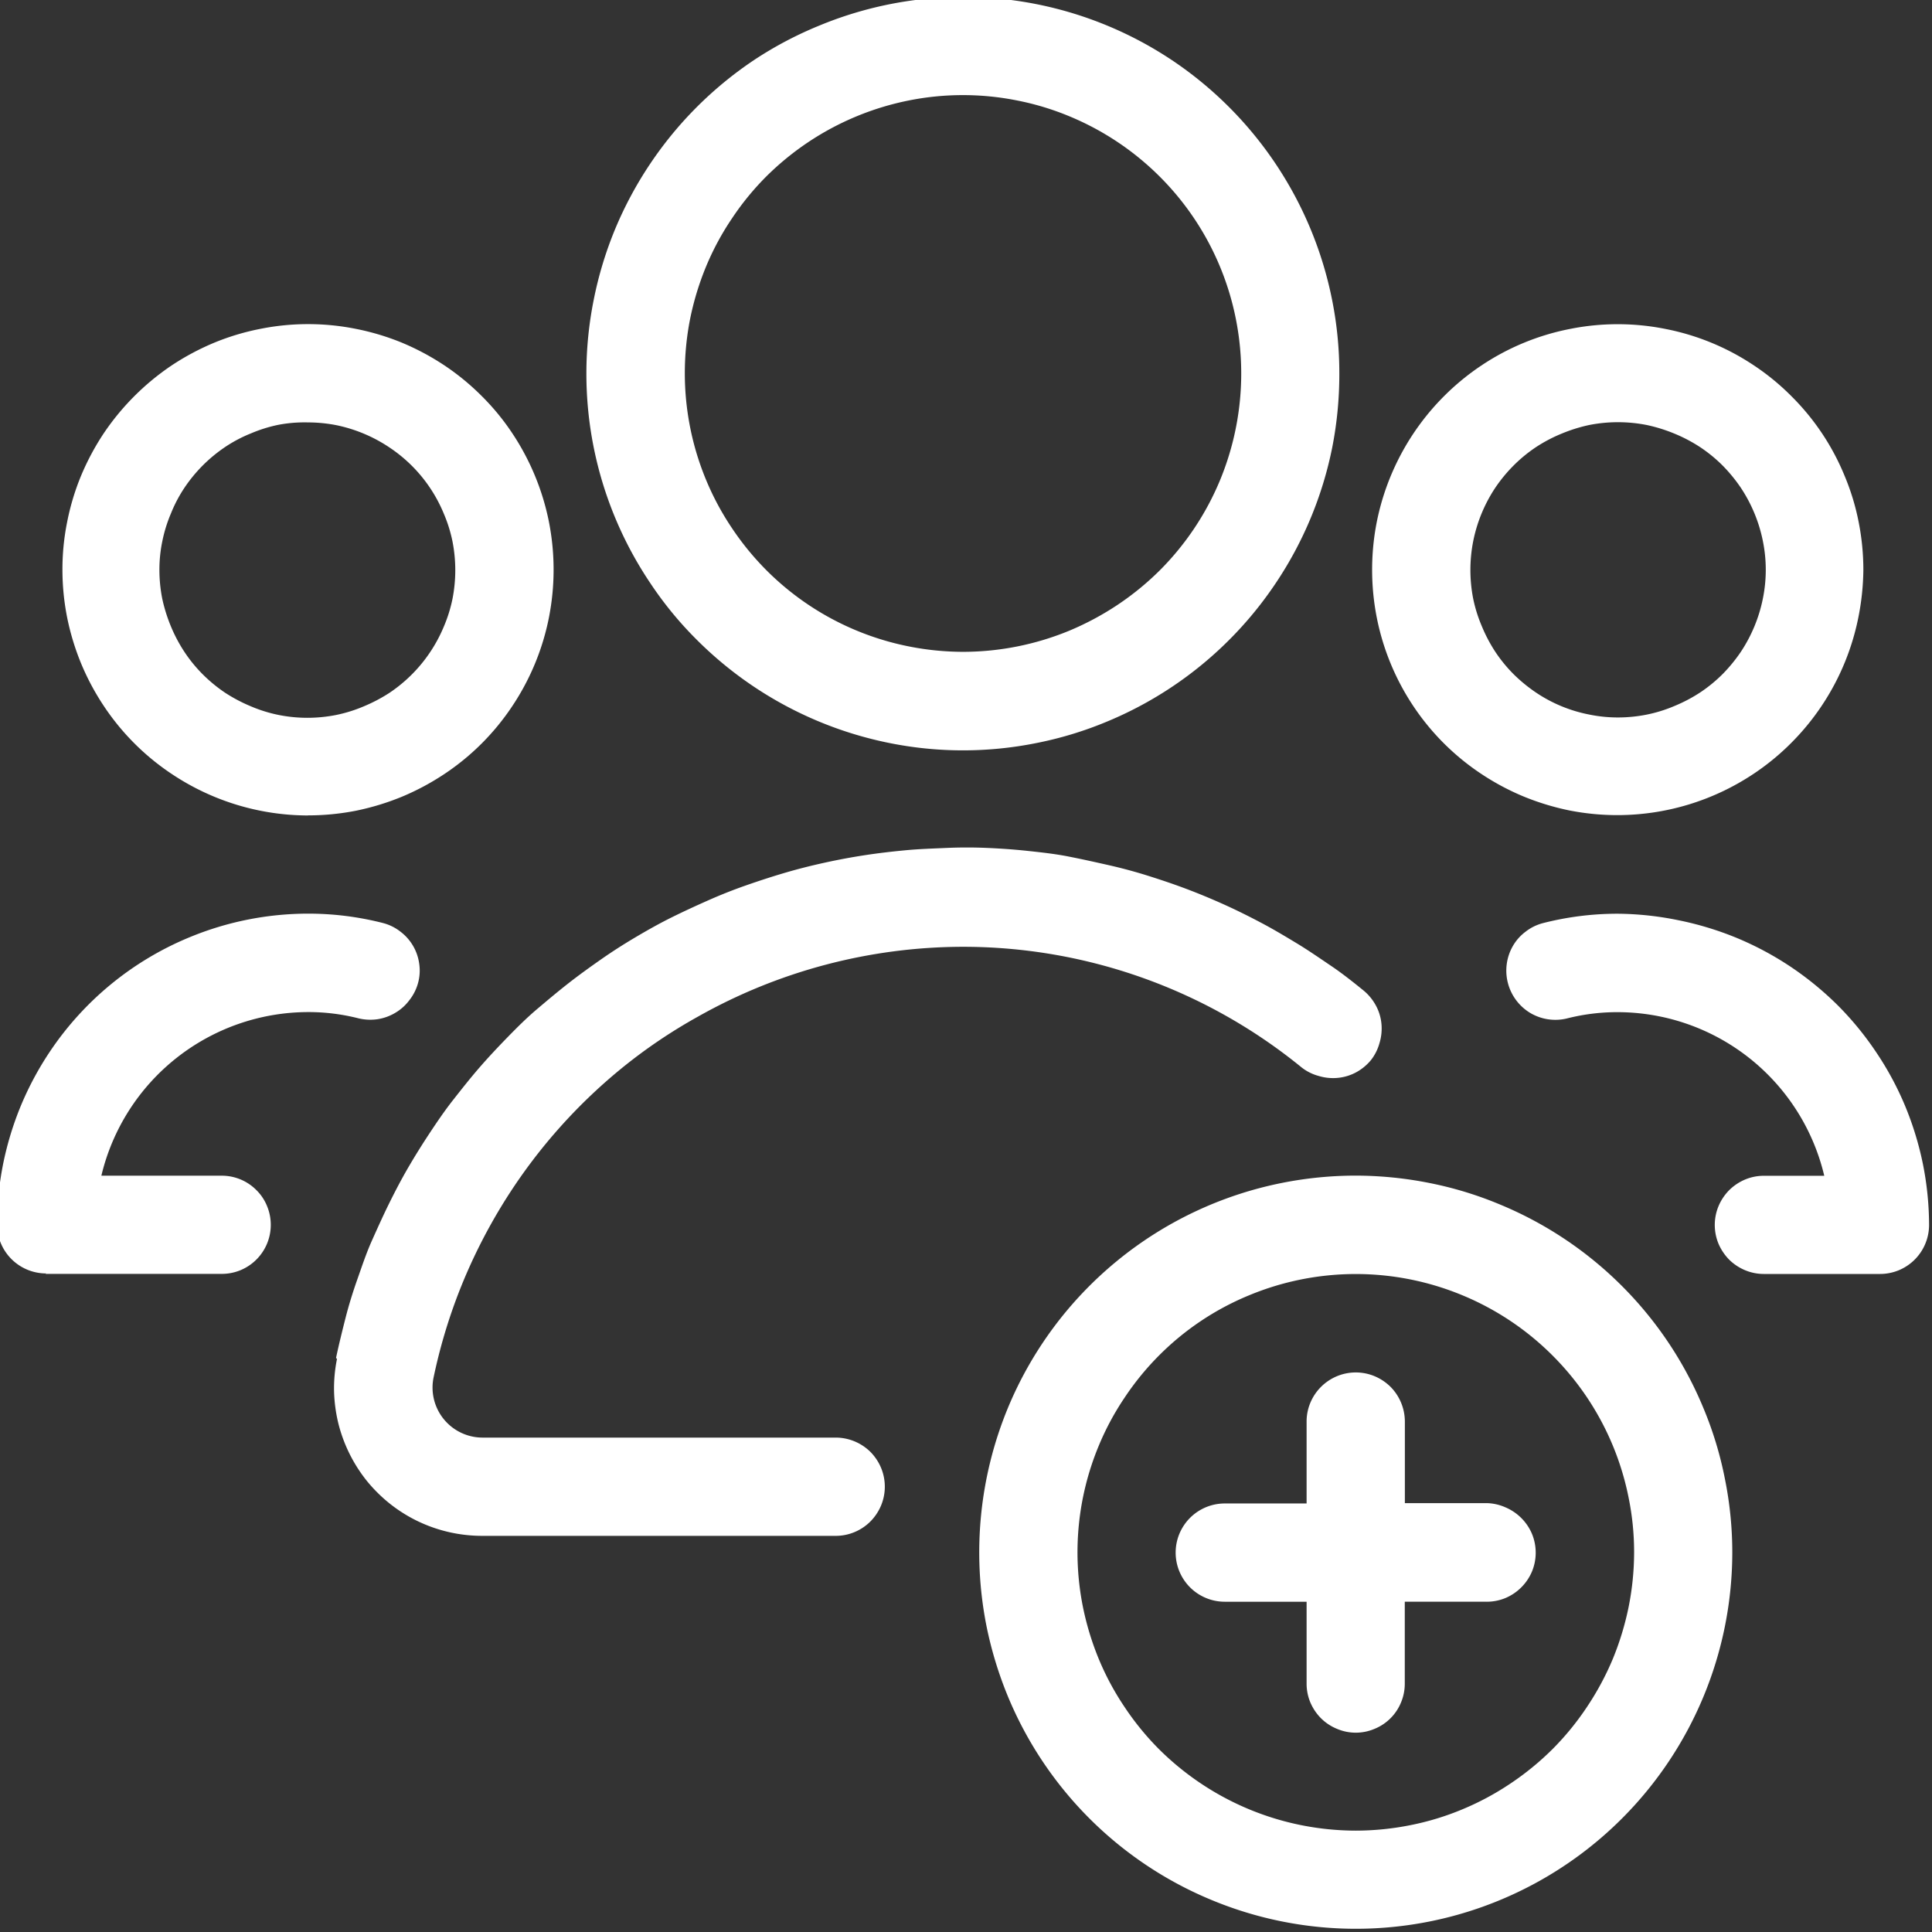
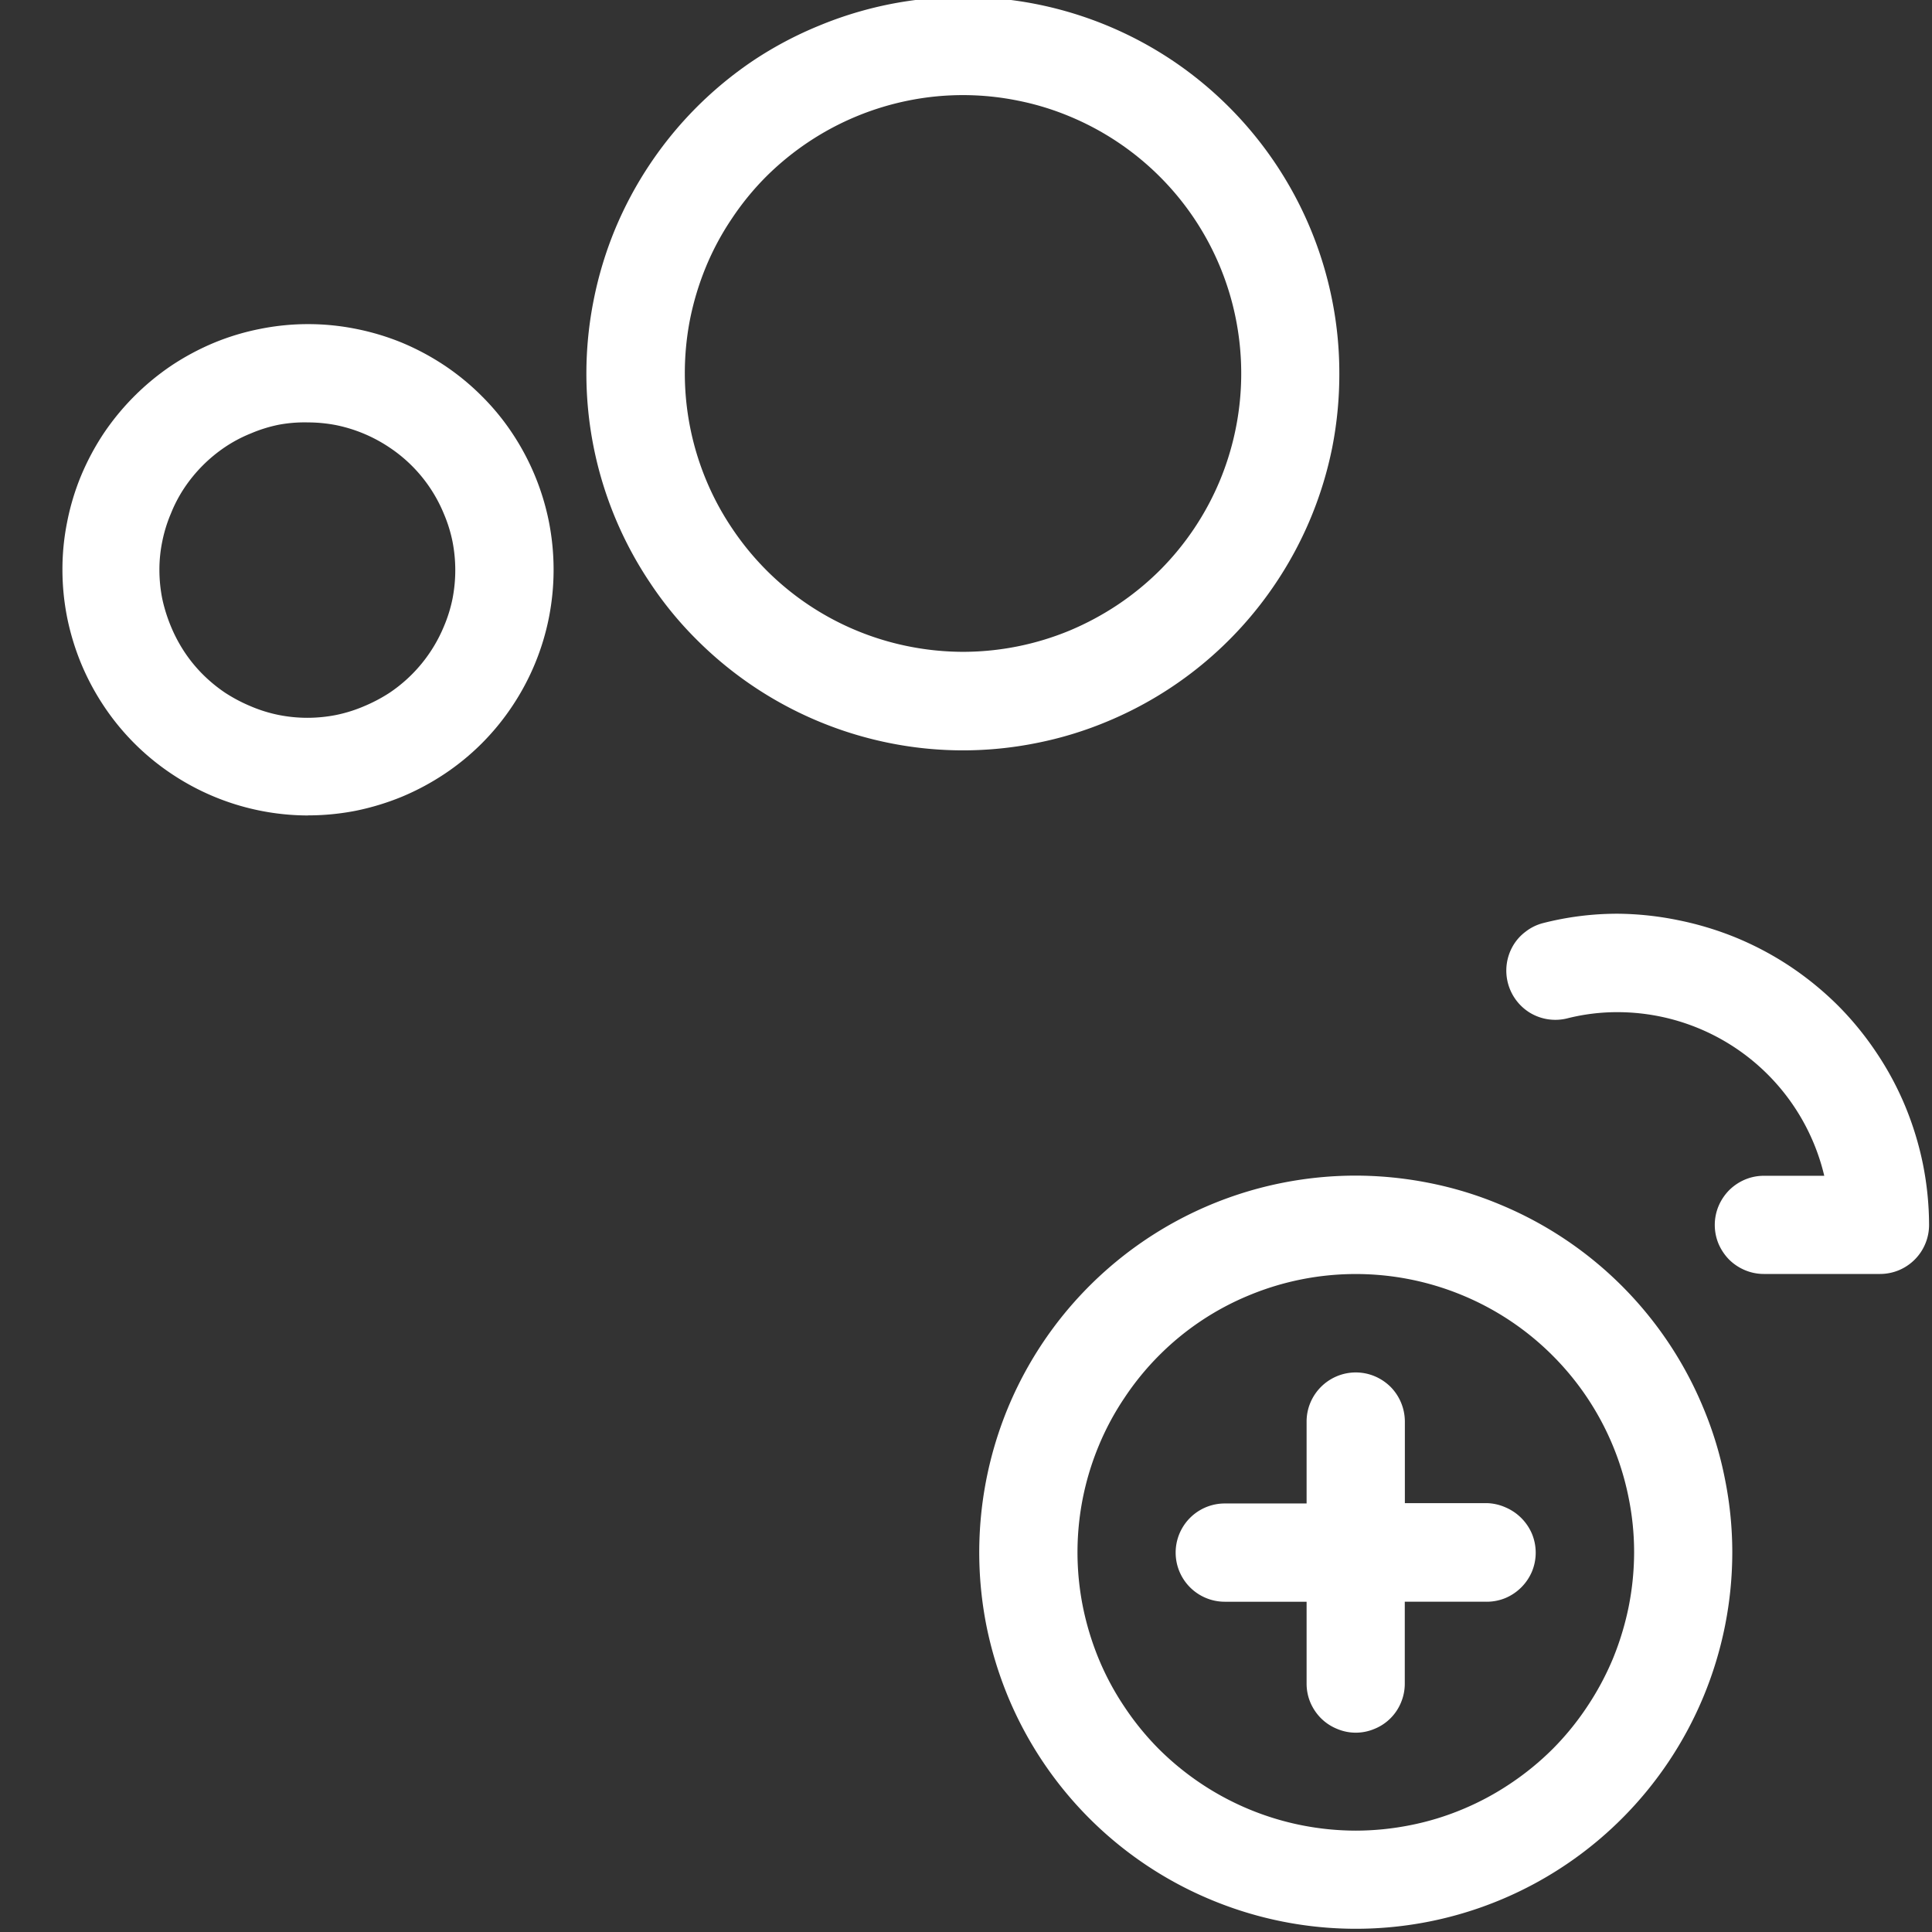
<svg xmlns="http://www.w3.org/2000/svg" id="User_plus" data-name="User plus" width="22.434" height="22.434" viewBox="0 0 22.434 22.434">
  <rect x="0" y="0" width="22.434" height="22.434" fill="#333333" stroke="none" />
  <defs>
    <clipPath id="clip-path">
      <path id="Path_224" data-name="Path 224" d="M37,368.66h9.251V377.4H37Zm0,0" transform="translate(-37 -368.66)" fill="#fff" />
    </clipPath>
    <clipPath id="clip-path-2">
      <path id="Path_228" data-name="Path 228" d="M72,403h5.121v4.317H72Zm0,0" transform="translate(-72 -403)" fill="#fff" />
    </clipPath>
    <clipPath id="clip-path-3">
      <path id="Path_230" data-name="Path 230" d="M52,412h9.251v9.069H52Zm0,0" transform="translate(-52 -412)" fill="#fff" />
    </clipPath>
    <clipPath id="clip-path-4">
-       <path id="Path_233" data-name="Path 233" d="M15.855,403h4.979v4.317H15.855Zm0,0" transform="translate(-15.855 -403)" fill="#fff" />
+       <path id="Path_233" data-name="Path 233" d="M15.855,403v4.317H15.855Zm0,0" transform="translate(-15.855 -403)" fill="#fff" />
    </clipPath>
  </defs>
  <g id="Group_48" data-name="Group 48" transform="translate(6.52 0)" clip-path="url(#clip-path)">
    <path id="Path_223" data-name="Path 223" d="M46.675,372.912a4.323,4.323,0,0,0-.084-.854,4.379,4.379,0,0,0-1.859-2.783,4.368,4.368,0,0,0-4.1-.4,4.341,4.341,0,0,0-.756.4,4.415,4.415,0,0,0-.663.545,4.4,4.4,0,0,0-.948,1.418,4.378,4.378,0,0,0-.248.82,4.358,4.358,0,0,0,.653,3.283,4.217,4.217,0,0,0,.543.663,4.383,4.383,0,0,0,2.239,1.2,4.324,4.324,0,0,0,1.706,0,4.255,4.255,0,0,0,.819-.249,4.367,4.367,0,0,0,1.962-1.611,4.368,4.368,0,0,0,.654-1.574A4.412,4.412,0,0,0,46.675,372.912Zm-7.6,0a3.26,3.26,0,0,1,.061-.631,3.317,3.317,0,0,1,.184-.606,3.149,3.149,0,0,1,.3-.559,3.2,3.2,0,0,1,.4-.49,3.264,3.264,0,0,1,.489-.4,3.246,3.246,0,0,1,1.165-.483,3.206,3.206,0,0,1,1.261,0,3.156,3.156,0,0,1,.607.184,3.234,3.234,0,0,1,1.048.7,3.221,3.221,0,0,1,.884,1.655,3.243,3.243,0,0,1-.183,1.867,3.235,3.235,0,0,1-.7,1.049,3.271,3.271,0,0,1-.489.4,3.317,3.317,0,0,1-.559.3,3.245,3.245,0,0,1-1.237.247,3.251,3.251,0,0,1-.63-.063,3.223,3.223,0,0,1-1.654-.885,3.251,3.251,0,0,1-.4-.489,3.193,3.193,0,0,1-.3-.559,3.233,3.233,0,0,1-.247-1.236Zm0,0" transform="translate(-37.643 -368.576)" fill="#fff" />
  </g>
  <path id="Path_225" data-name="Path 225" d="M21.052,386.571a2.884,2.884,0,0,0,.557-.054,2.975,2.975,0,0,0,.535-.163,2.929,2.929,0,0,0,.493-.264,2.822,2.822,0,0,0,.787-.787,2.845,2.845,0,0,0,.426-1.029,2.878,2.878,0,0,0,0-1.112,2.868,2.868,0,0,0-.426-1.029,2.76,2.76,0,0,0-.354-.431,2.838,2.838,0,0,0-.432-.355,2.931,2.931,0,0,0-.493-.264,2.875,2.875,0,0,0-.535-.161,2.824,2.824,0,0,0-1.113,0,2.822,2.822,0,0,0-.535.161,2.943,2.943,0,0,0-.494.264,2.911,2.911,0,0,0-.787.787,2.942,2.942,0,0,0-.264.494,2.825,2.825,0,0,0-.161.535,2.777,2.777,0,0,0-.055.557,2.865,2.865,0,0,0,.055.555,2.918,2.918,0,0,0,.163.535,2.885,2.885,0,0,0,.264.493,2.823,2.823,0,0,0,.787.787,2.855,2.855,0,0,0,1.584.482Zm0-4.563a1.73,1.73,0,0,1,.334.033A1.733,1.733,0,0,1,22,382.3a1.7,1.7,0,0,1,.63.769,1.666,1.666,0,0,1,.1.32,1.734,1.734,0,0,1,0,.669,1.666,1.666,0,0,1-.1.32,1.72,1.72,0,0,1-.63.769,1.841,1.841,0,0,1-.3.158,1.67,1.67,0,0,1-.32.1,1.725,1.725,0,0,1-.334.033,1.707,1.707,0,0,1-.334-.033,1.655,1.655,0,0,1-.322-.1,1.841,1.841,0,0,1-.3-.158,1.751,1.751,0,0,1-.259-.213,1.673,1.673,0,0,1-.212-.259,1.754,1.754,0,0,1-.159-.3,1.855,1.855,0,0,1-.1-.32,1.73,1.73,0,0,1-.033-.334,1.624,1.624,0,0,1,.034-.334,1.652,1.652,0,0,1,.1-.322,1.615,1.615,0,0,1,.158-.3,1.737,1.737,0,0,1,.472-.472,1.617,1.617,0,0,1,.3-.158,1.653,1.653,0,0,1,.322-.1A1.625,1.625,0,0,1,21.052,382.008Zm0,0" transform="translate(-17.476 -377.103)" fill="#fff" />
-   <path id="Path_226" data-name="Path 226" d="M73.227,383.72a2.869,2.869,0,0,0-.055-.557,2.744,2.744,0,0,0-.163-.535,2.793,2.793,0,0,0-.618-.925,2.782,2.782,0,0,0-.432-.355,2.821,2.821,0,0,0-1.028-.425,2.824,2.824,0,0,0-1.113,0,2.821,2.821,0,0,0-1.028.425,2.839,2.839,0,0,0-.432.355,2.859,2.859,0,0,0-.781,1.46,2.878,2.878,0,0,0,0,1.112A2.845,2.845,0,0,0,68,385.3a2.822,2.822,0,0,0,.787.787,2.883,2.883,0,0,0,.493.264,2.974,2.974,0,0,0,.535.163,2.884,2.884,0,0,0,.557.054,2.853,2.853,0,0,0,1.584-.482,2.824,2.824,0,0,0,.431-.354,2.852,2.852,0,0,0,.782-1.46A2.964,2.964,0,0,0,73.227,383.72Zm-4.563,0a1.734,1.734,0,0,1,.033-.335,1.734,1.734,0,0,1,.255-.617,1.755,1.755,0,0,1,.213-.259,1.692,1.692,0,0,1,.259-.213,1.745,1.745,0,0,1,.3-.158,1.826,1.826,0,0,1,.32-.1,1.729,1.729,0,0,1,.667,0,1.839,1.839,0,0,1,.322.1,1.781,1.781,0,0,1,.3.158,1.7,1.7,0,0,1,.26.213,1.828,1.828,0,0,1,.212.259,1.734,1.734,0,0,1,.255.617,1.673,1.673,0,0,1,0,.669,1.734,1.734,0,0,1-.255.617,1.826,1.826,0,0,1-.212.259,1.7,1.7,0,0,1-.26.213,1.781,1.781,0,0,1-.3.158,1.656,1.656,0,0,1-.322.1,1.716,1.716,0,0,1-.334.033,1.64,1.64,0,0,1-.334-.034,1.678,1.678,0,0,1-.617-.255,1.826,1.826,0,0,1-.259-.212,1.7,1.7,0,0,1-.213-.26,1.777,1.777,0,0,1-.158-.3,1.665,1.665,0,0,1-.1-.32A1.731,1.731,0,0,1,68.664,383.72Zm0,0" transform="translate(-51.59 -377.103)" fill="#fff" />
  <g id="Group_49" data-name="Group 49" transform="translate(17.314 10.59)" clip-path="url(#clip-path-2)">
    <path id="Path_227" data-name="Path 227" d="M73.871,403.063a3.486,3.486,0,0,0-.872.11.554.554,0,0,0-.2.1.548.548,0,0,0-.146.165.574.574,0,0,0,.2.776.571.571,0,0,0,.428.065,2.361,2.361,0,0,1,.588-.073,2.469,2.469,0,0,1,2.4,1.9h-.7a.563.563,0,0,0-.218.043.583.583,0,0,0-.186.124.59.59,0,0,0-.124.186.57.57,0,0,0,0,.436.6.6,0,0,0,.124.185.579.579,0,0,0,.186.123.563.563,0,0,0,.218.043h1.346a.569.569,0,0,0,.219-.043.57.57,0,0,0,.352-.526,3.64,3.64,0,0,0-.07-.7,3.686,3.686,0,0,0-.206-.677,3.572,3.572,0,0,0-.335-.624,3.62,3.62,0,0,0-.448-.548,3.7,3.7,0,0,0-.548-.449,3.645,3.645,0,0,0-.624-.334,3.687,3.687,0,0,0-.677-.206A3.64,3.64,0,0,0,73.871,403.063Zm0,0" transform="translate(-72.4 -403.043)" fill="#fff" />
  </g>
  <g id="Group_50" data-name="Group 50" transform="translate(11.146 13.365)" clip-path="url(#clip-path-3)">
    <path id="Path_229" data-name="Path 229" d="M57.1,412.926a4.393,4.393,0,0,0-.853.084,4.371,4.371,0,0,0-3.187,2.615,4.394,4.394,0,0,0-.249,2.527,4.473,4.473,0,0,0,.249.82,4.365,4.365,0,0,0,2.367,2.366,4.368,4.368,0,0,0,4.765-.948,4.376,4.376,0,0,0,1.28-3.092,4.3,4.3,0,0,0-.086-.852,4.242,4.242,0,0,0-.249-.82,4.36,4.36,0,0,0-2.366-2.366,4.257,4.257,0,0,0-.819-.249A4.413,4.413,0,0,0,57.1,412.926Zm0,7.606a3.268,3.268,0,0,1-.631-.063,3.243,3.243,0,0,1-1.165-.483,3.257,3.257,0,0,1-.489-.4,3.205,3.205,0,0,1-.4-.49,3.158,3.158,0,0,1-.3-.559,3.32,3.32,0,0,1-.184-.606,3.224,3.224,0,0,1,.184-1.867,3.155,3.155,0,0,1,.3-.559,3.2,3.2,0,0,1,.4-.49,3.185,3.185,0,0,1,1.048-.7,3.23,3.23,0,0,1,2.474,0,3.219,3.219,0,0,1,1.048.7,3.22,3.22,0,0,1,.884,1.655,3.166,3.166,0,0,1,.063.63,3.261,3.261,0,0,1-.063.631,3.347,3.347,0,0,1-.184.606,3.267,3.267,0,0,1-.3.558,3.2,3.2,0,0,1-.4.49,3.255,3.255,0,0,1-.489.4,3.2,3.2,0,0,1-.559.3,3.142,3.142,0,0,1-.606.184A3.261,3.261,0,0,1,57.1,420.532Zm0,0" transform="translate(-52.503 -412.64)" fill="#fff" />
  </g>
  <path id="Path_231" data-name="Path 231" d="M63.736,421.846h-.95v-.95a.576.576,0,0,0-.166-.4.584.584,0,0,0-.186-.124.569.569,0,0,0-.436,0,.573.573,0,0,0-.31.31.563.563,0,0,0-.043.218v.95h-.95a.57.57,0,0,0,0,1.141h.95v.95a.563.563,0,0,0,.043.218.583.583,0,0,0,.124.185.566.566,0,0,0,.186.123.556.556,0,0,0,.436,0,.559.559,0,0,0,.308-.308.563.563,0,0,0,.043-.218v-.95h.95a.569.569,0,0,0,.219-.043.579.579,0,0,0,.308-.308.573.573,0,0,0,0-.437.58.58,0,0,0-.308-.308A.57.57,0,0,0,63.736,421.846Zm0,0" transform="translate(-46.473 -404.392)" fill="#fff" />
  <g id="Group_51" data-name="Group 51" transform="translate(0 10.59)" clip-path="url(#clip-path-4)">
    <path id="Path_232" data-name="Path 232" d="M16.3,407.245h2.047a.567.567,0,0,0,.218-.043.57.57,0,0,0,.308-.744.552.552,0,0,0-.124-.186.565.565,0,0,0-.4-.167h-1.4a2.473,2.473,0,0,1,2.4-1.9,2.352,2.352,0,0,1,.587.073.591.591,0,0,0,.22.01.572.572,0,0,0,.207-.075.551.551,0,0,0,.164-.148.562.562,0,0,0,.1-.2.544.544,0,0,0,.013-.22.561.561,0,0,0-.217-.373.554.554,0,0,0-.2-.1,3.493,3.493,0,0,0-.872-.11,3.606,3.606,0,0,0-1.382.276,3.606,3.606,0,0,0-1.621,1.331,3.649,3.649,0,0,0-.334.624,3.686,3.686,0,0,0-.206.677,3.64,3.64,0,0,0-.07.7.57.57,0,0,0,.57.57Zm0,0" transform="translate(-15.772 -403.043)" fill="#fff" />
  </g>
-   <path id="Path_234" data-name="Path 234" d="M28.47,406.527a1.723,1.723,0,0,0-.034.377,1.786,1.786,0,0,0,.051.376,1.744,1.744,0,0,0,.338.673,1.751,1.751,0,0,0,.271.264,1.717,1.717,0,0,0,.681.322,1.732,1.732,0,0,0,.377.042h4.106a.563.563,0,0,0,.218-.043.57.57,0,0,0,.186-.124.584.584,0,0,0,.124-.186.57.57,0,0,0,0-.436.584.584,0,0,0-.124-.186.576.576,0,0,0-.4-.166H30.155a.581.581,0,0,1-.566-.685,6.288,6.288,0,0,1,.306-1.028,6.356,6.356,0,0,1,.476-.96,6.29,6.29,0,0,1,1.4-1.612,6.083,6.083,0,0,1,.885-.6,6.281,6.281,0,0,1,3.079-.814,6.218,6.218,0,0,1,3.935,1.4.552.552,0,0,0,.2.1.574.574,0,0,0,.222.022.56.56,0,0,0,.213-.065.585.585,0,0,0,.171-.141.563.563,0,0,0,.1-.2.578.578,0,0,0,.022-.222.55.55,0,0,0-.065-.213.59.59,0,0,0-.141-.172c-.123-.1-.249-.2-.378-.287s-.261-.179-.4-.263-.271-.163-.411-.237-.282-.145-.426-.21-.29-.126-.438-.182-.3-.107-.449-.154-.3-.088-.459-.124-.308-.069-.465-.1-.313-.048-.471-.065-.314-.028-.473-.035-.317-.007-.475,0-.317.012-.475.027-.314.033-.471.057-.312.053-.467.087-.307.072-.46.117-.3.093-.452.146-.3.112-.442.175-.288.13-.429.2-.279.148-.416.229-.27.166-.4.257-.258.183-.383.281-.246.2-.364.3-.232.214-.343.328-.219.229-.323.349-.2.242-.3.369-.187.255-.275.388-.171.266-.249.4-.153.277-.223.419-.135.287-.2.432-.116.3-.167.444-.1.3-.139.454-.077.307-.11.463Zm0,0" transform="translate(-24.557 -390.747)" fill="#fff" />
</svg>